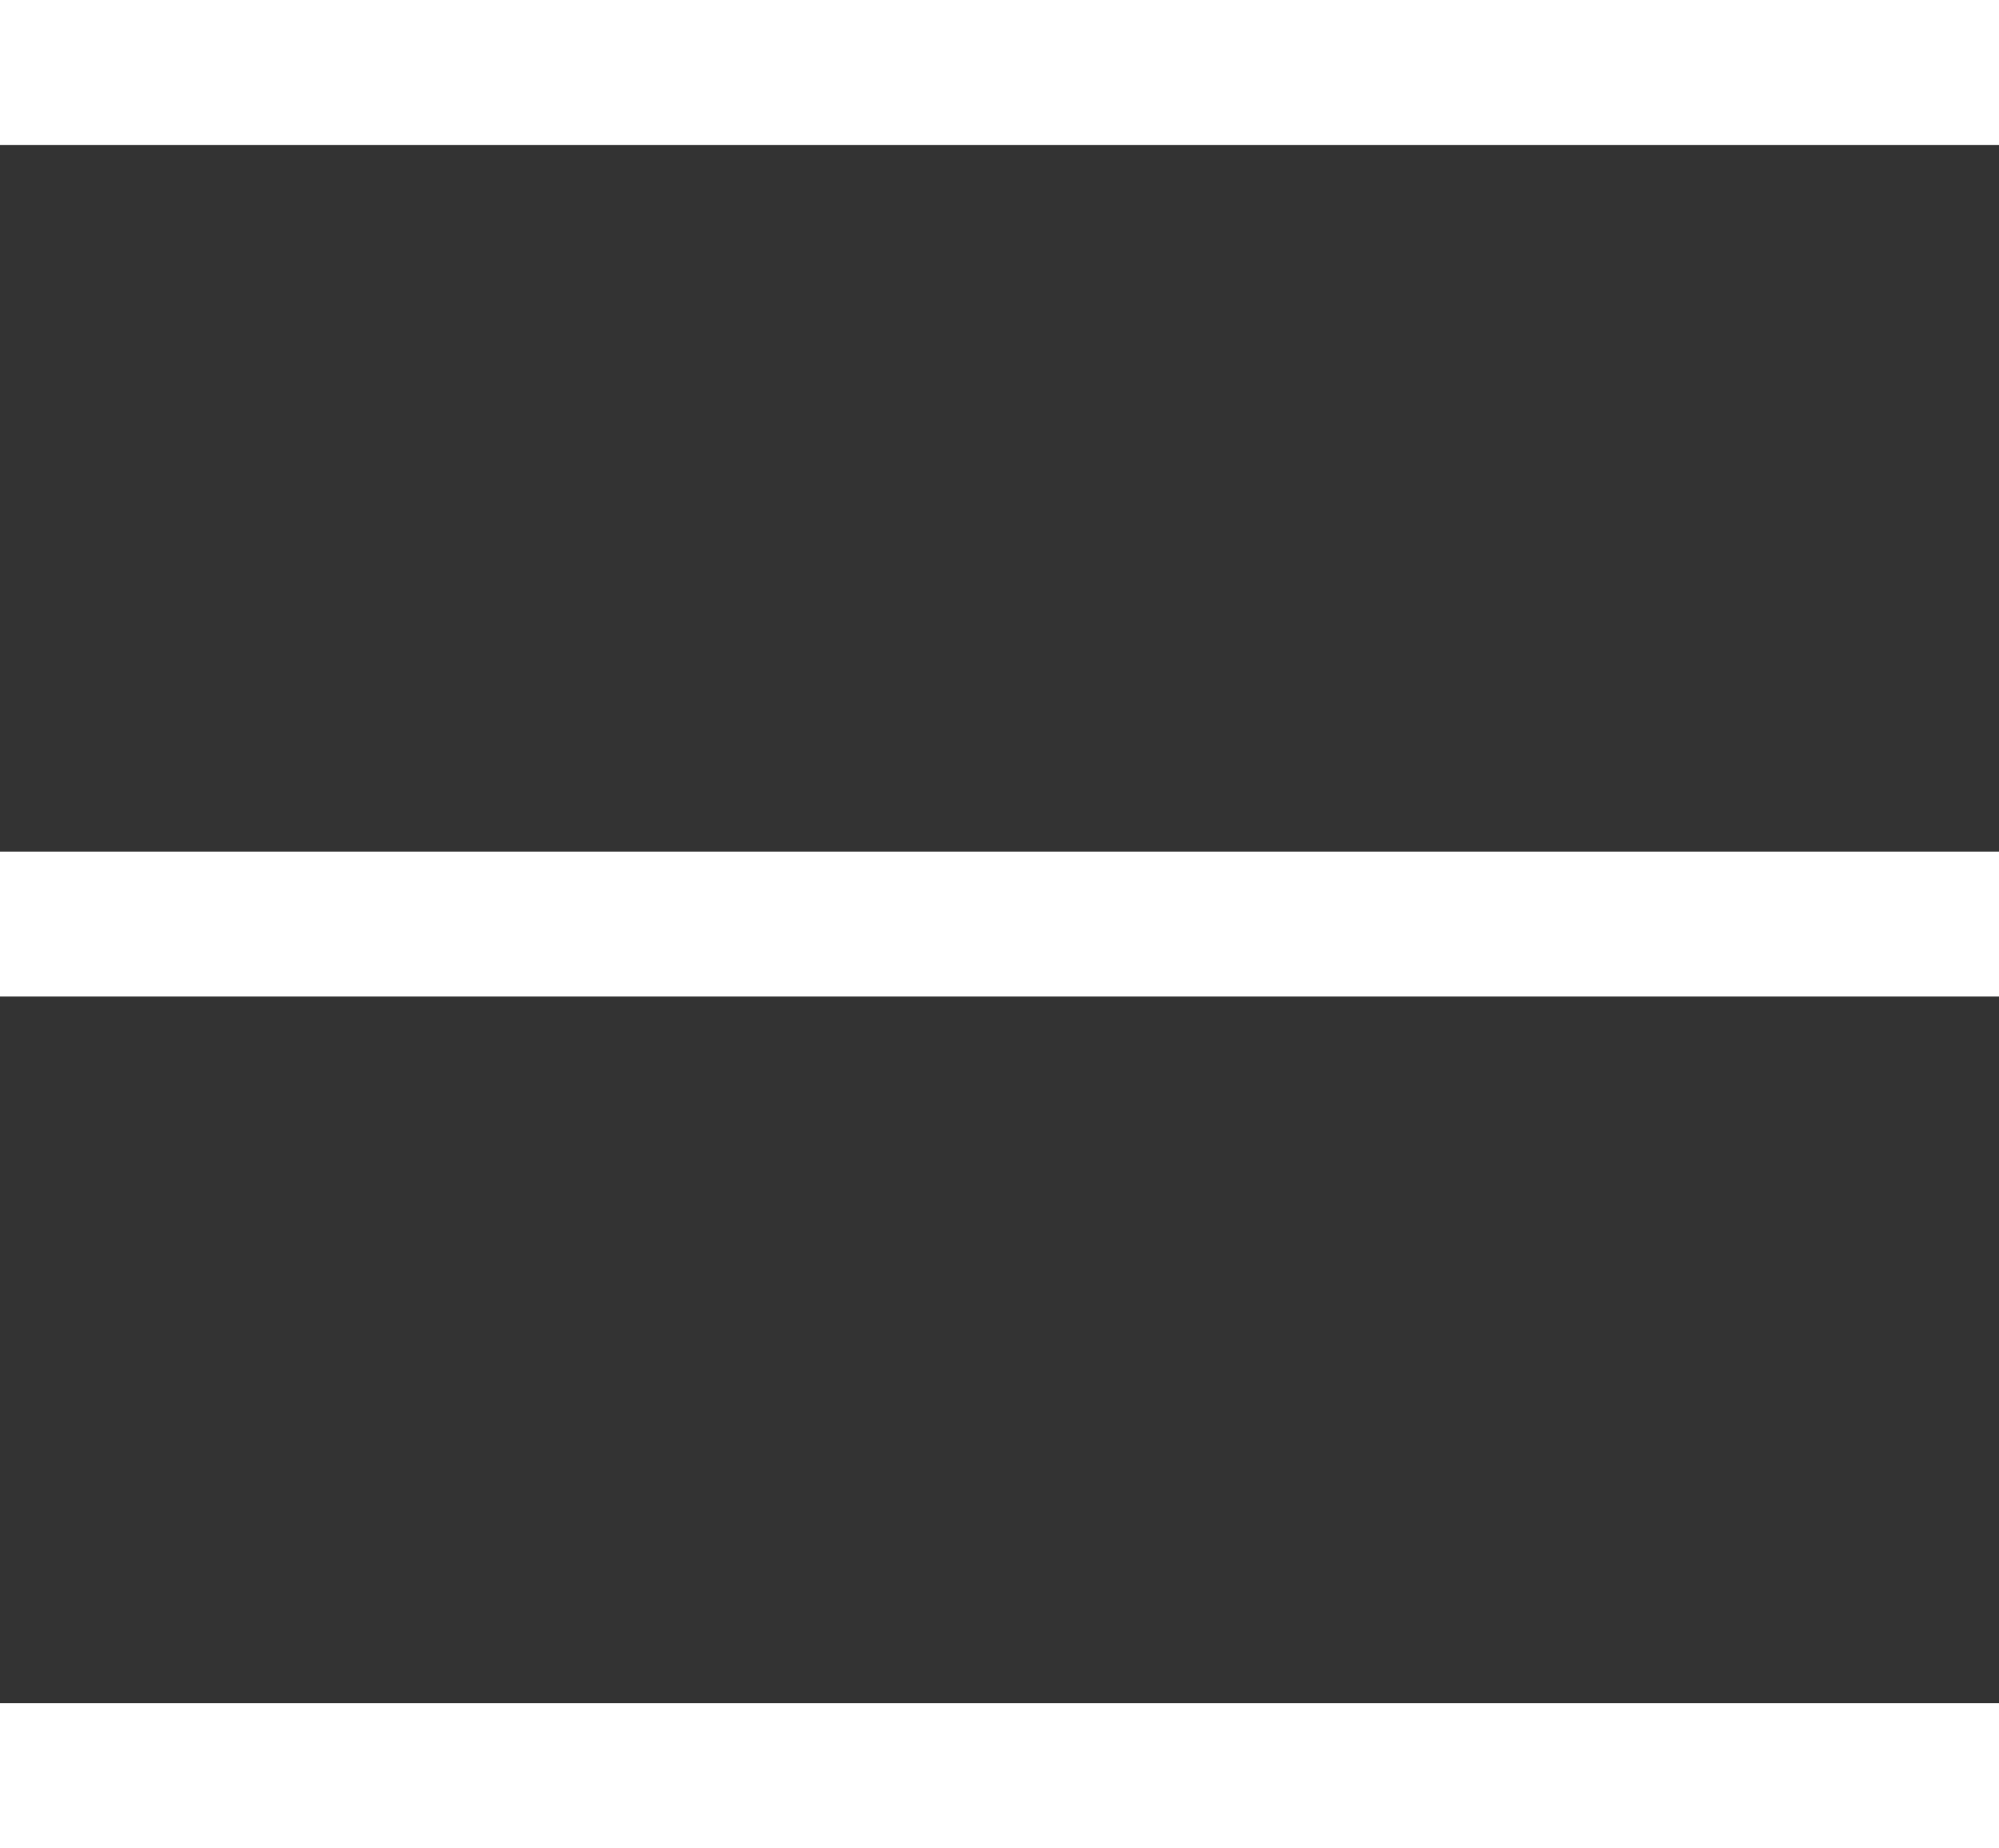
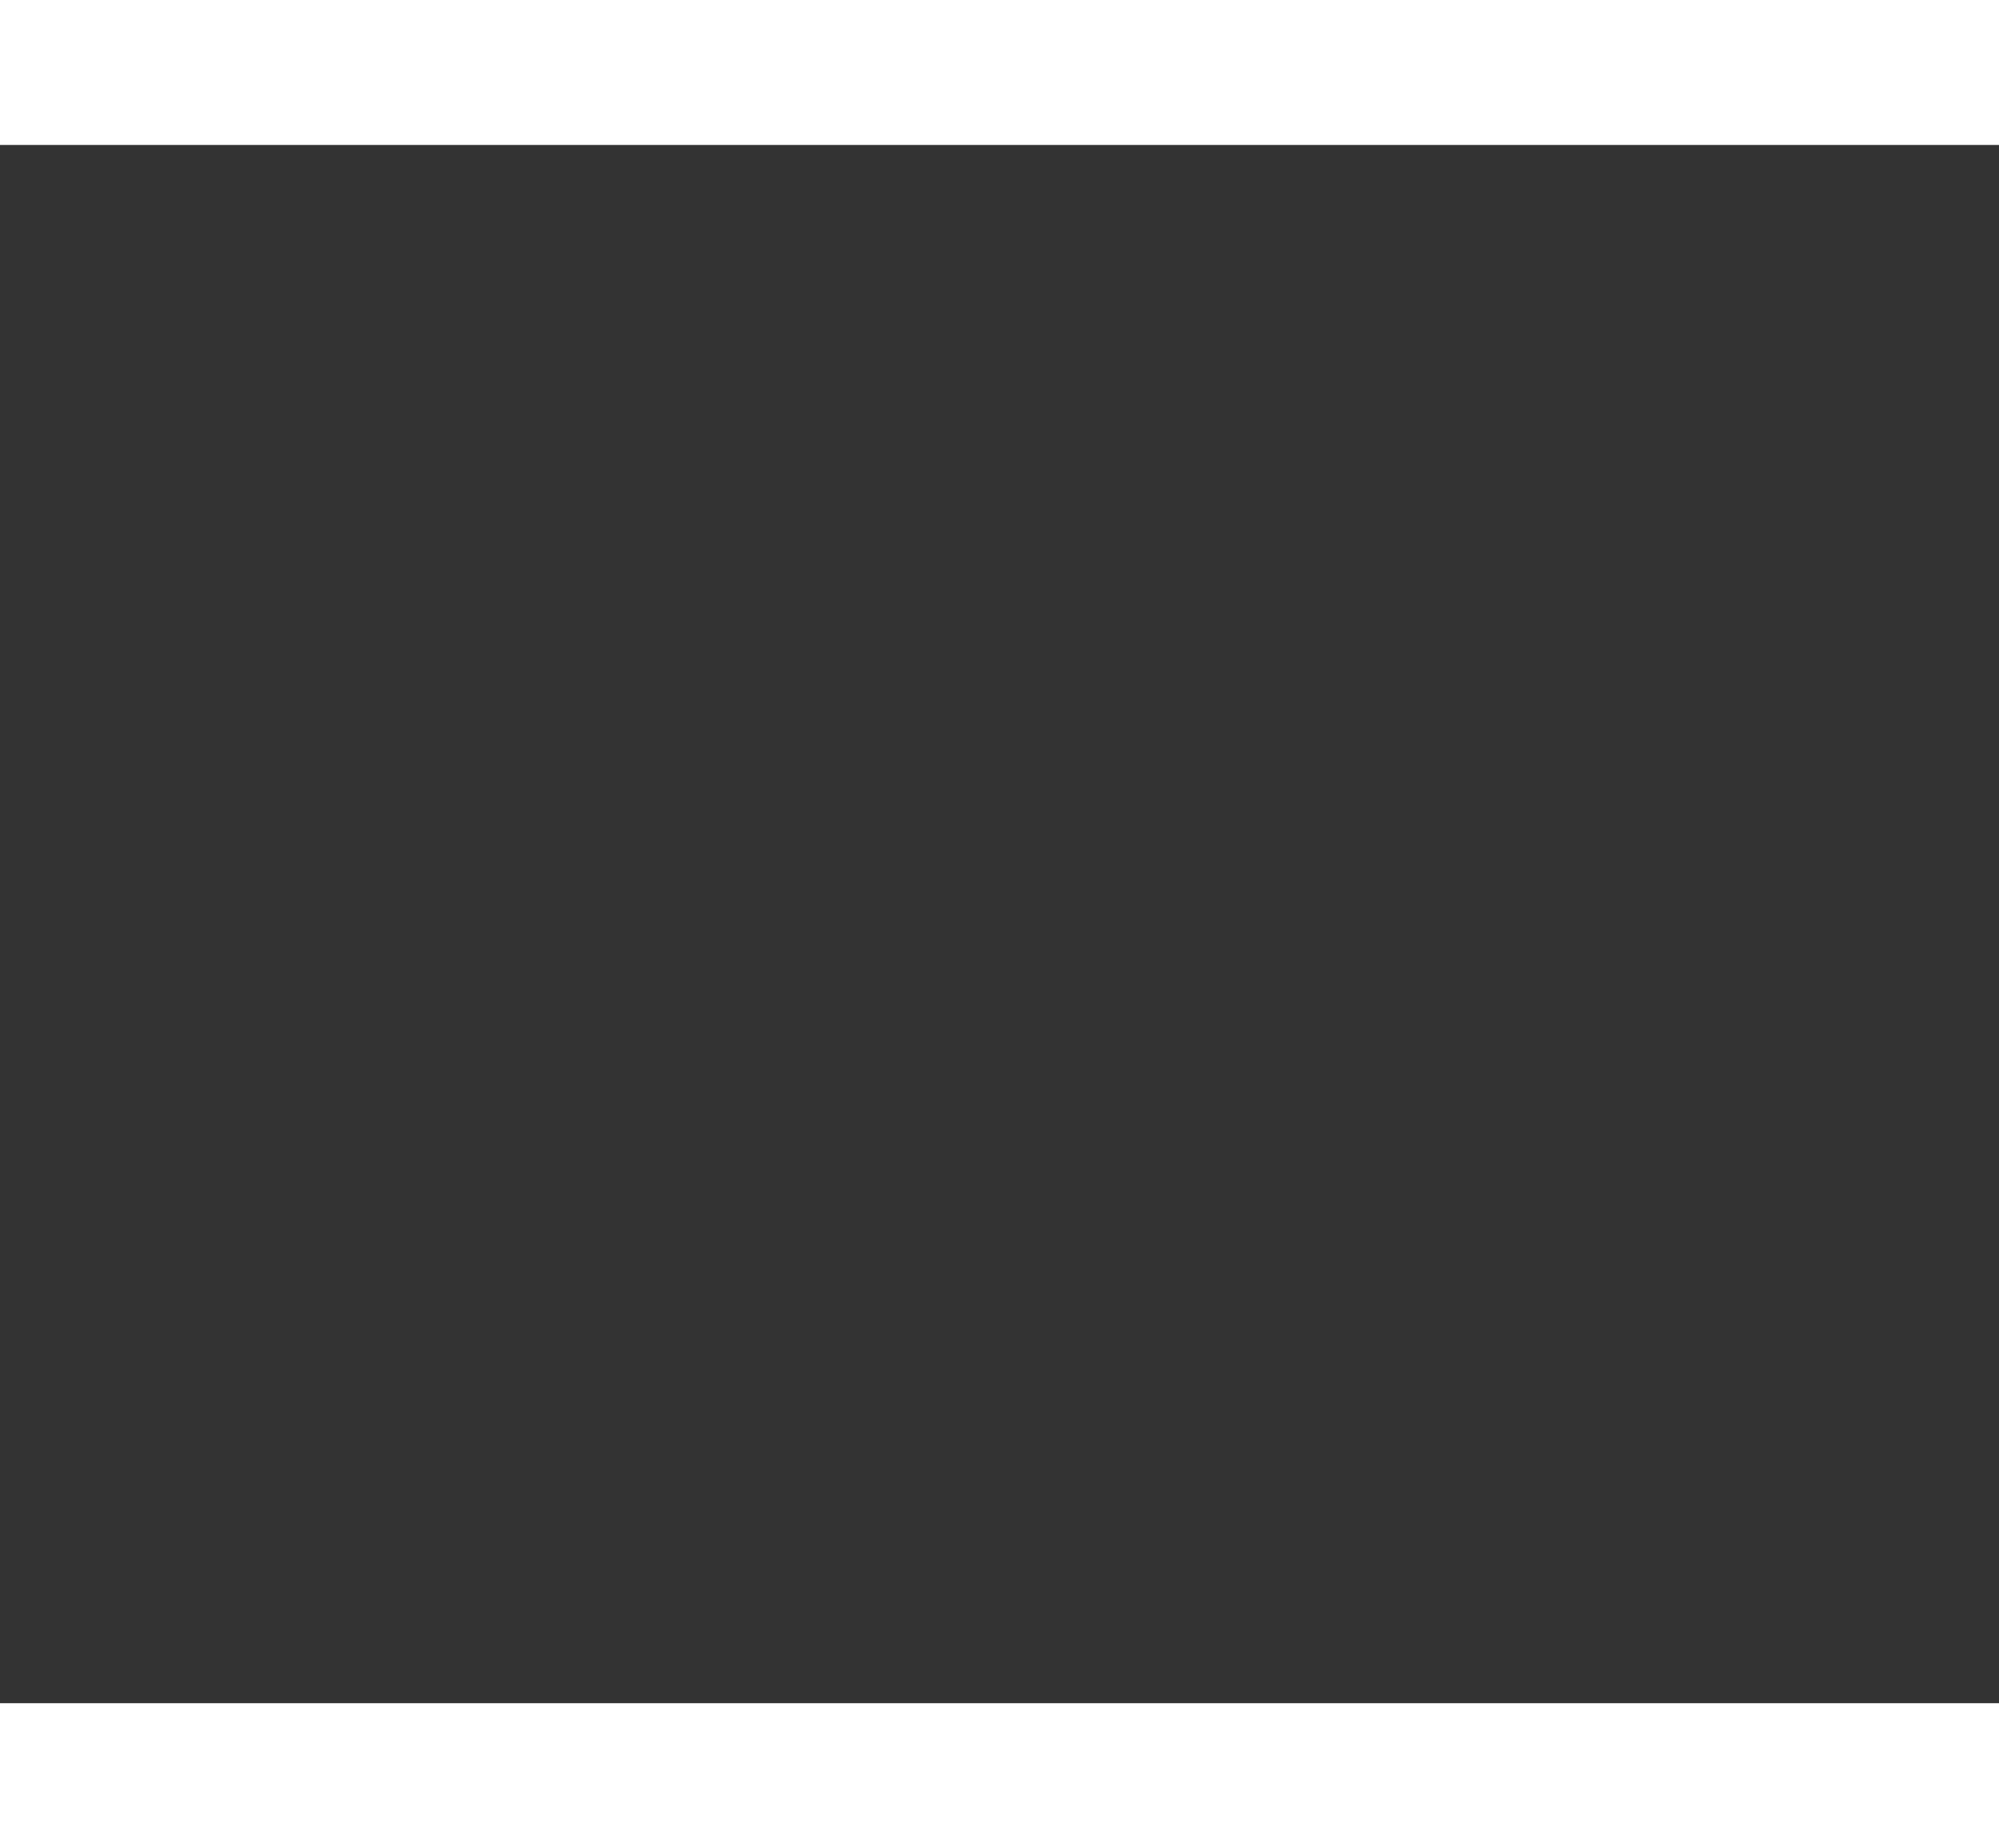
<svg xmlns="http://www.w3.org/2000/svg" id="レイヤー_1" x="0px" y="0px" viewBox="0 0 331 306" style="enable-background:new 0 0 331 306;" xml:space="preserve">
  <rect x="0" y="0" width="331" height="306" fill="#333333" stroke="none" />
  <style type="text/css">	.st0{fill:#FFFFFF;}</style>
  <g>
    <rect class="st0" width="331" height="24" />
  </g>
  <g>
-     <rect y="141" class="st0" width="331" height="24" />
-   </g>
+     </g>
  <g>
    <rect y="282" class="st0" width="331" height="24" />
  </g>
</svg>